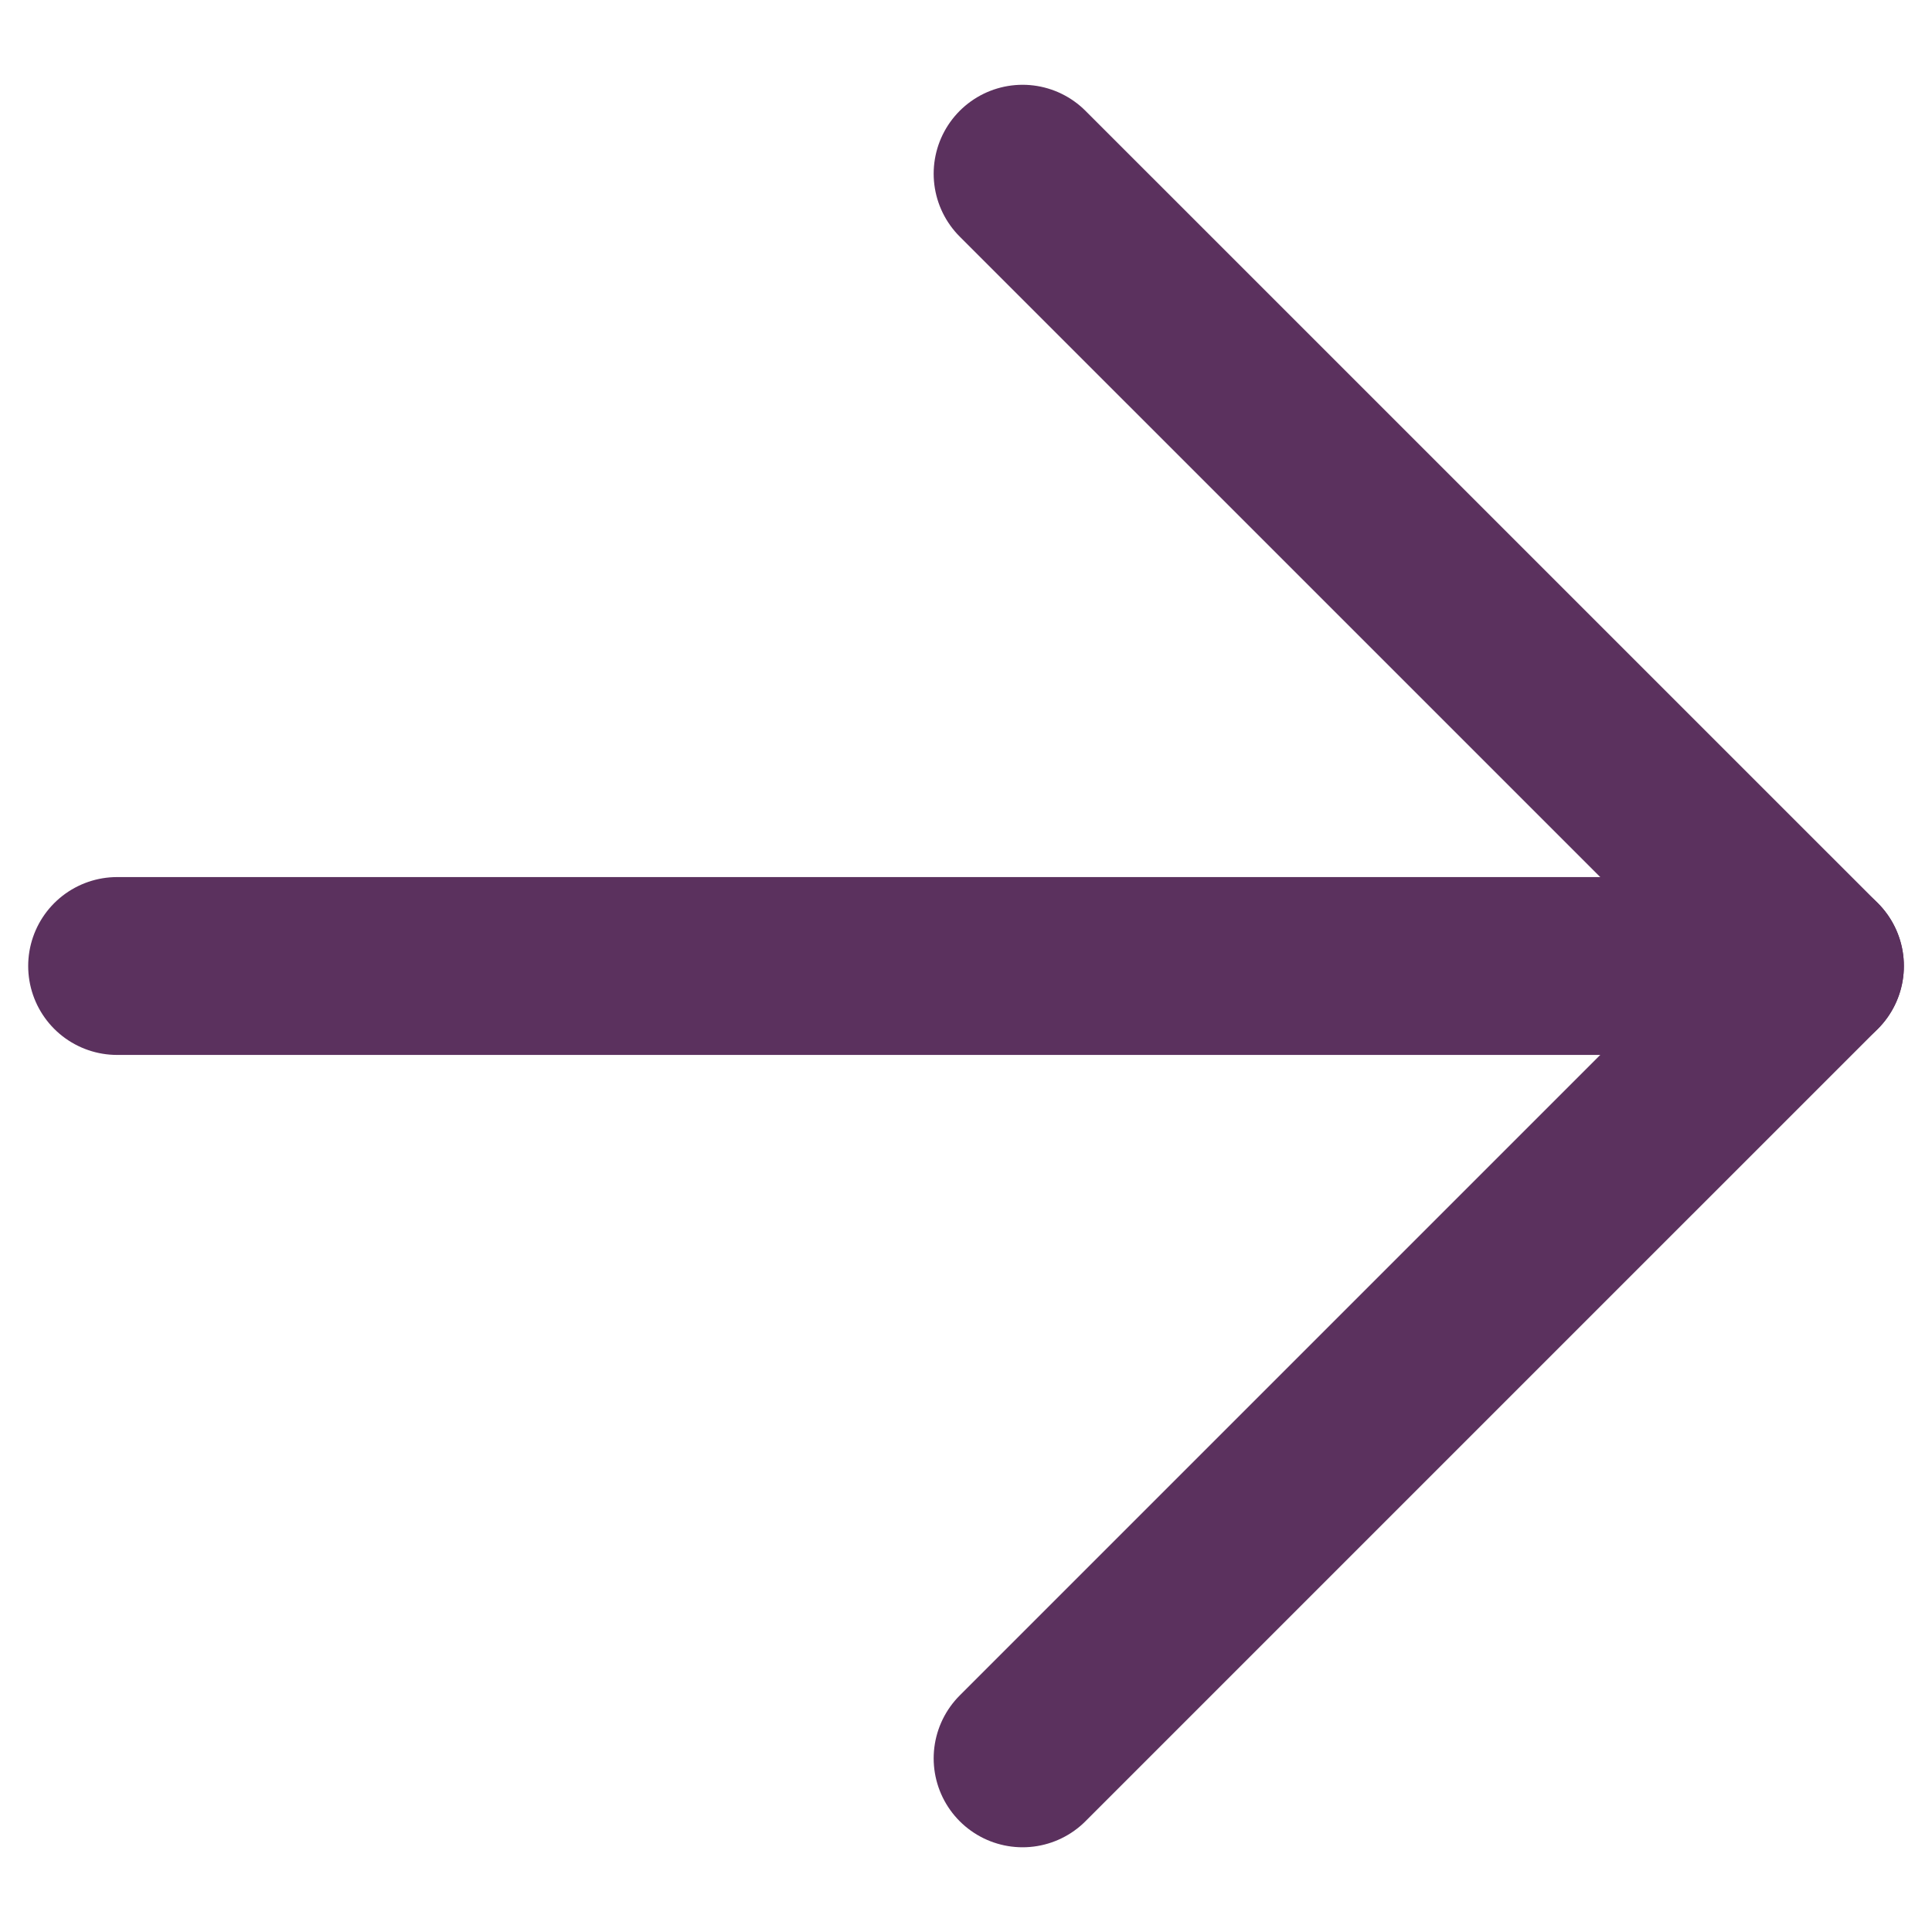
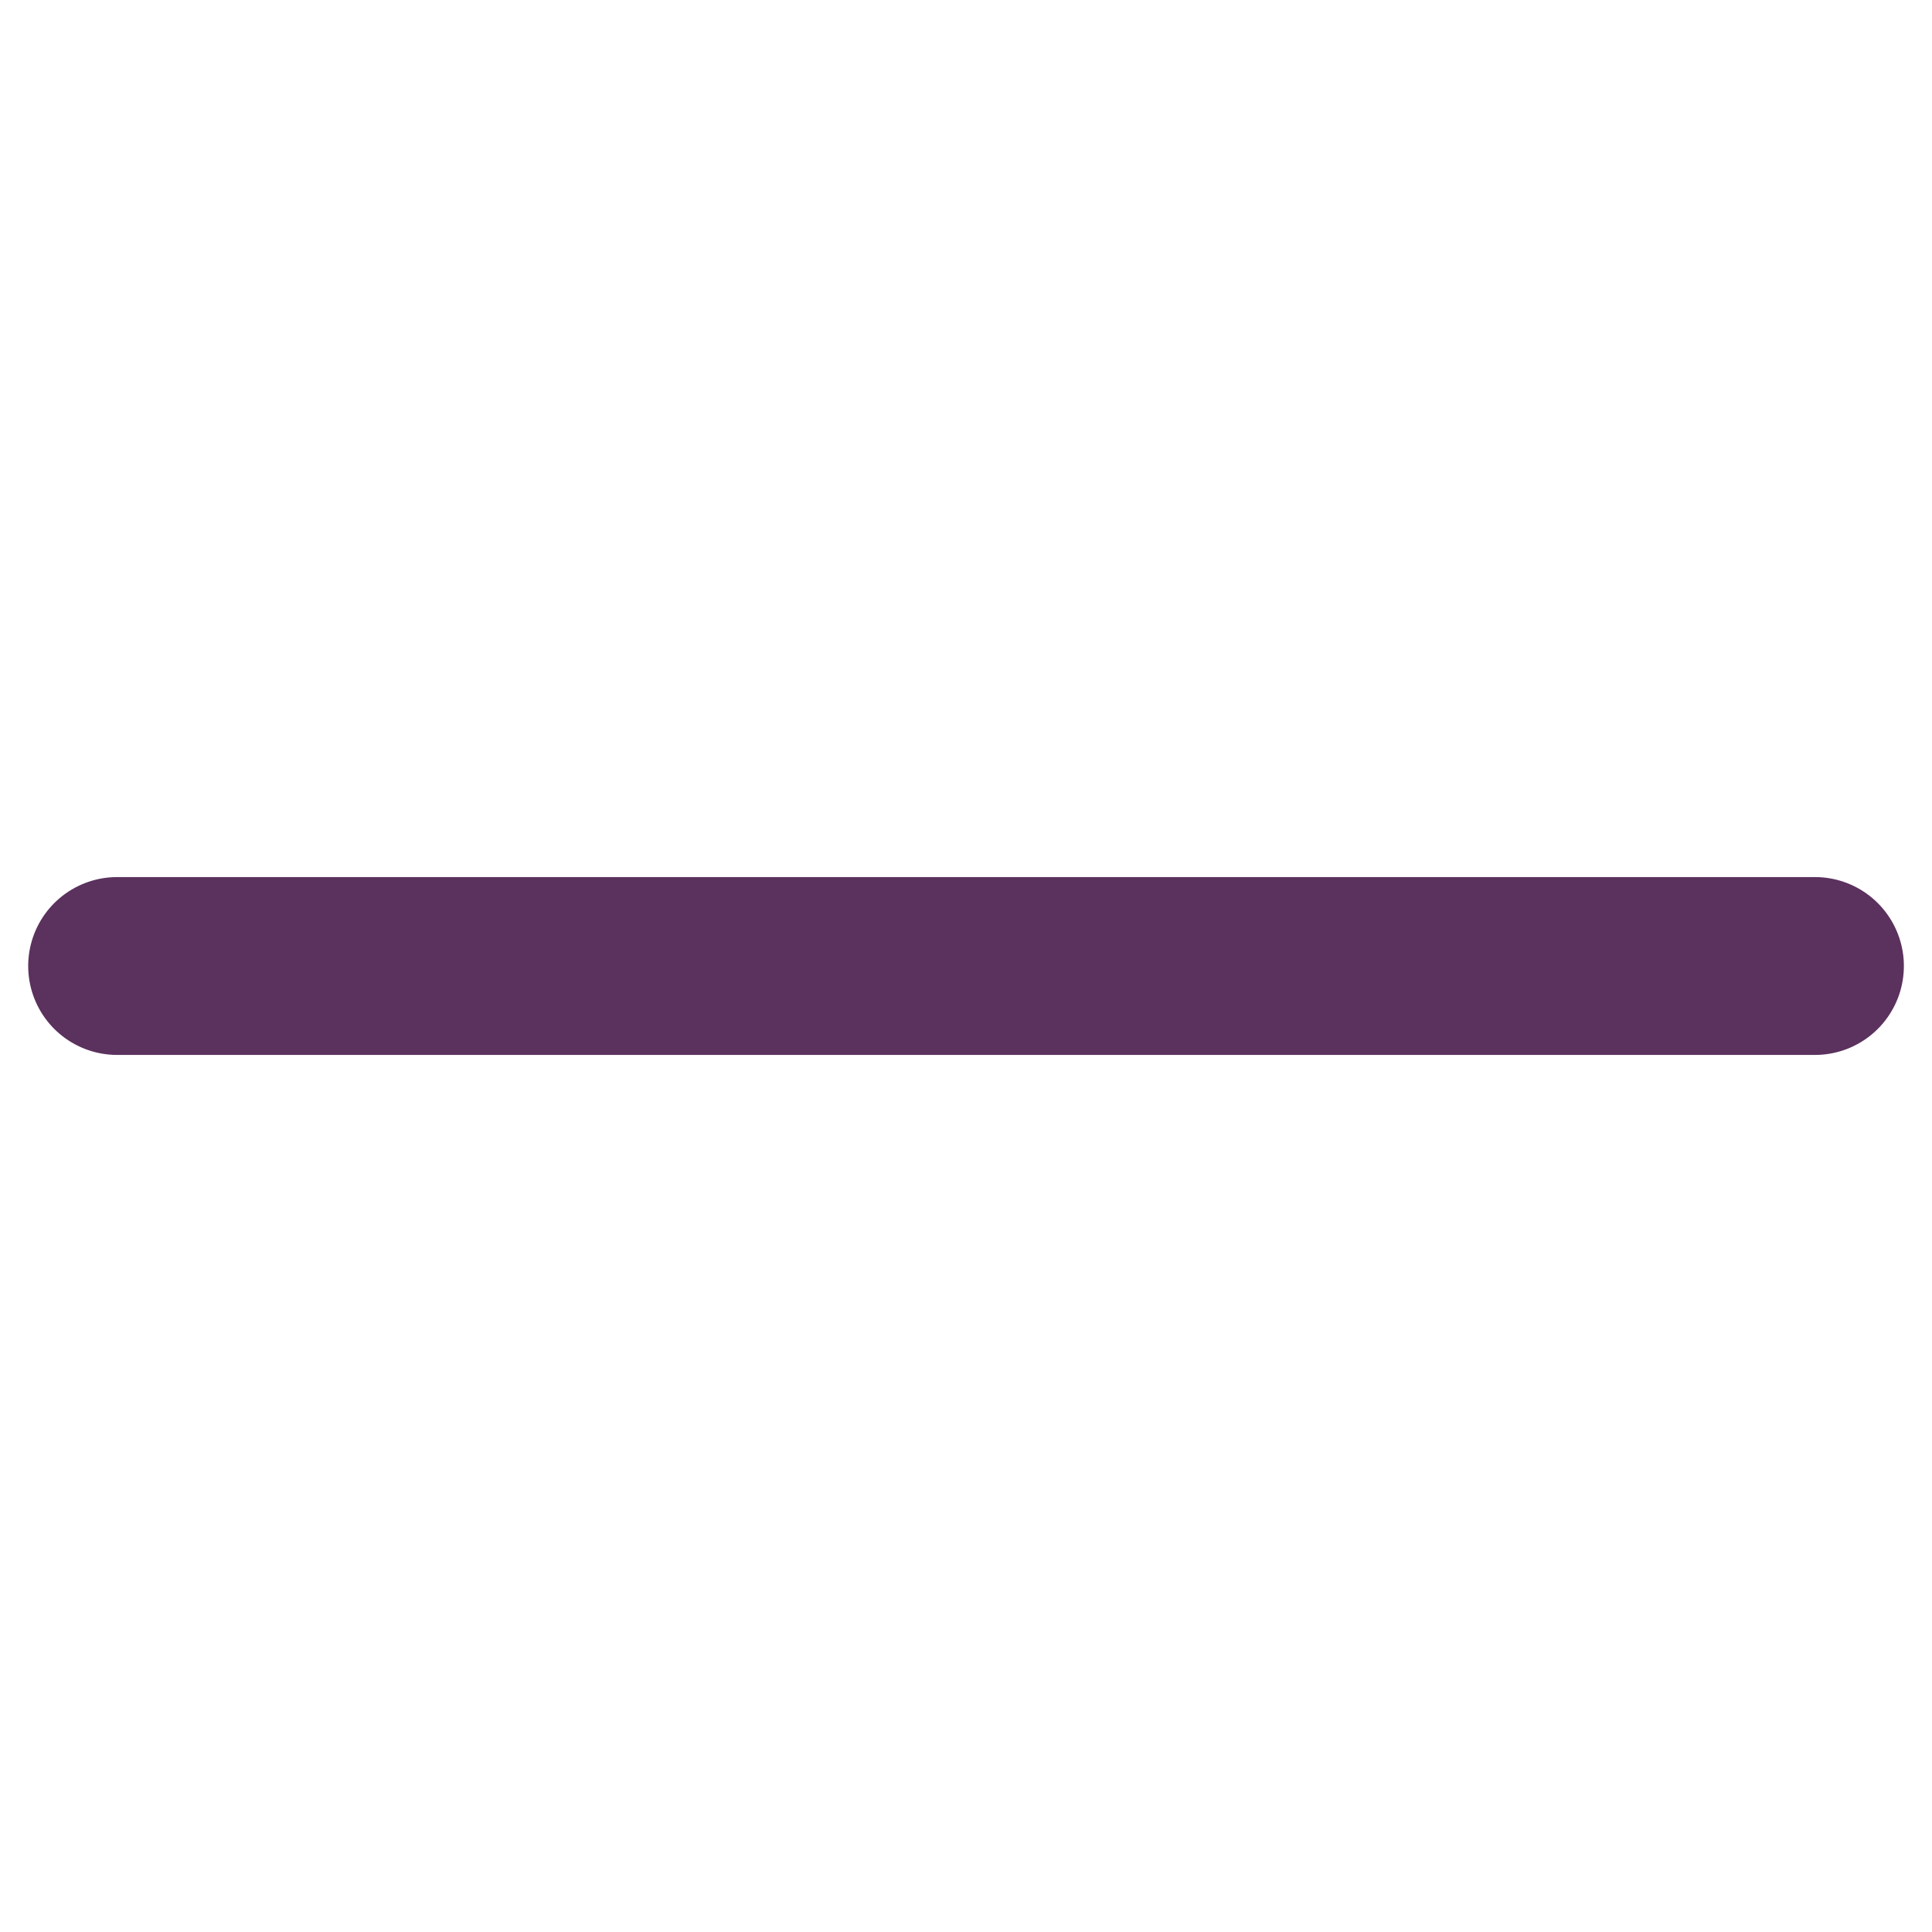
<svg xmlns="http://www.w3.org/2000/svg" width="34" height="34" viewBox="0 0 34 34" fill="none">
  <path d="M2.061 17H31.94" stroke="#5B315E" stroke-width="3.13" stroke-linecap="round" stroke-linejoin="round" />
-   <path d="M17.996 30.944L31.94 17L17.996 3.057" stroke="#5B315E" stroke-width="3.13" stroke-linecap="round" stroke-linejoin="round" />
</svg>